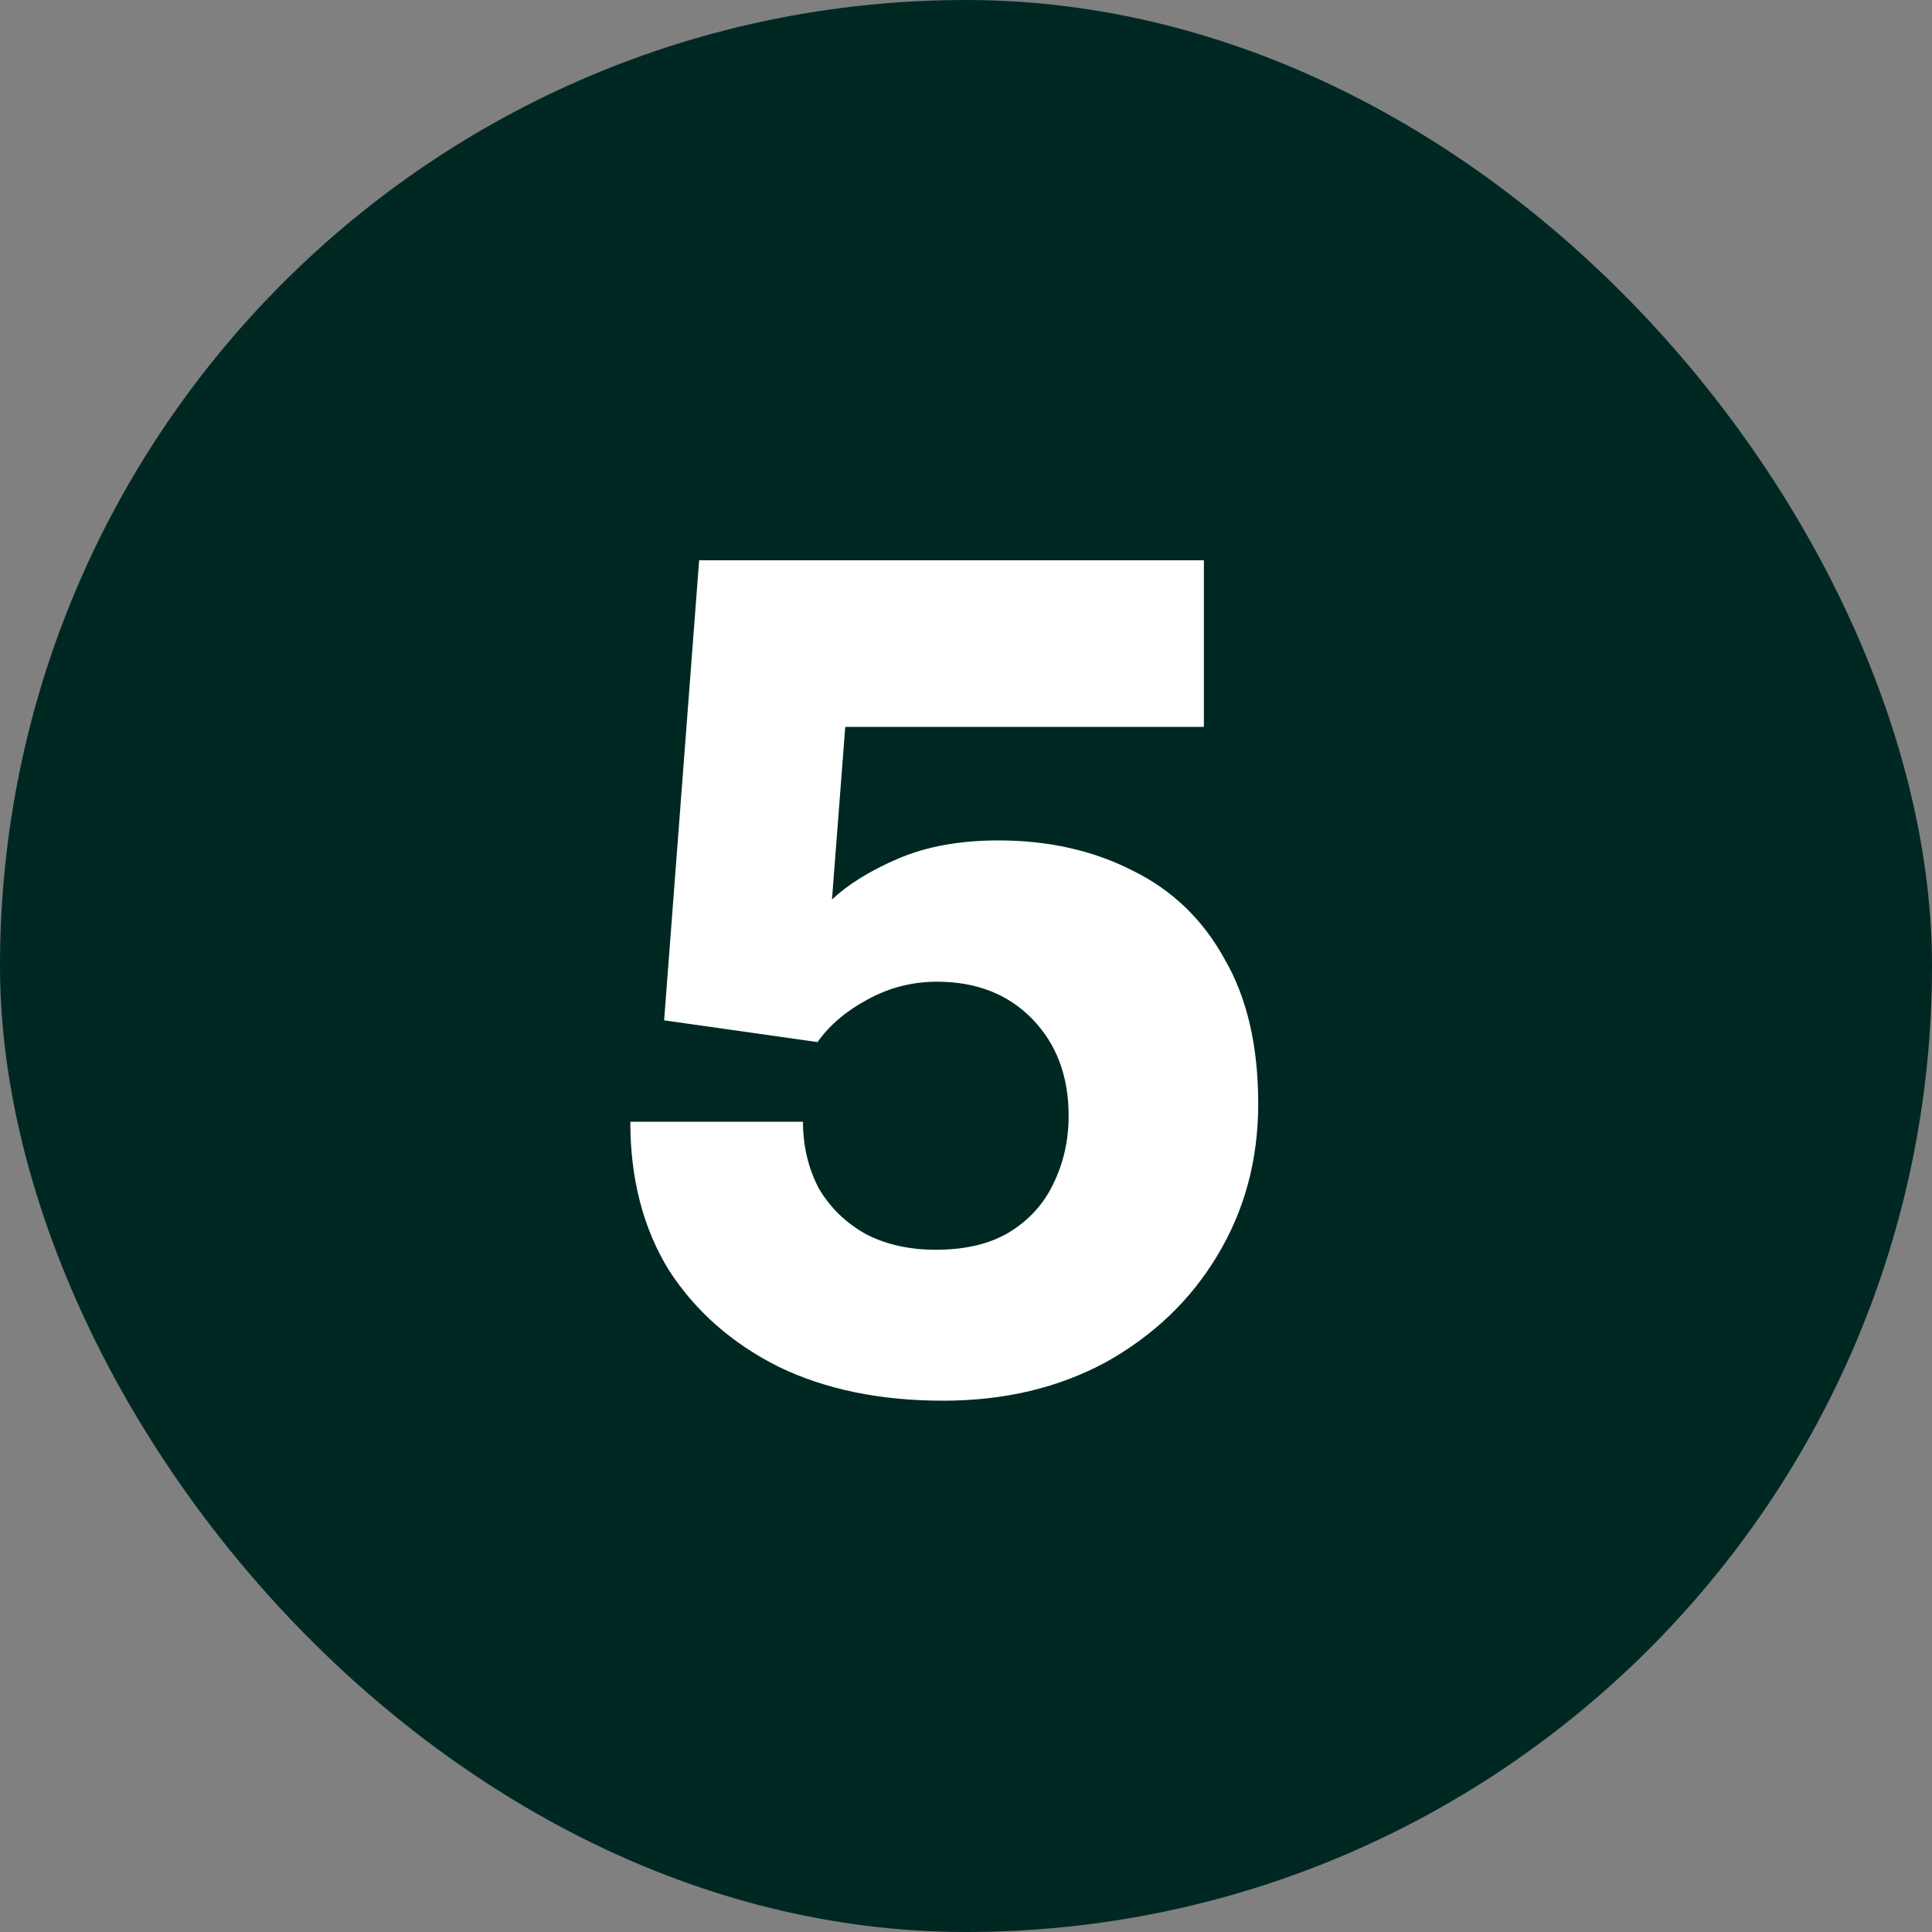
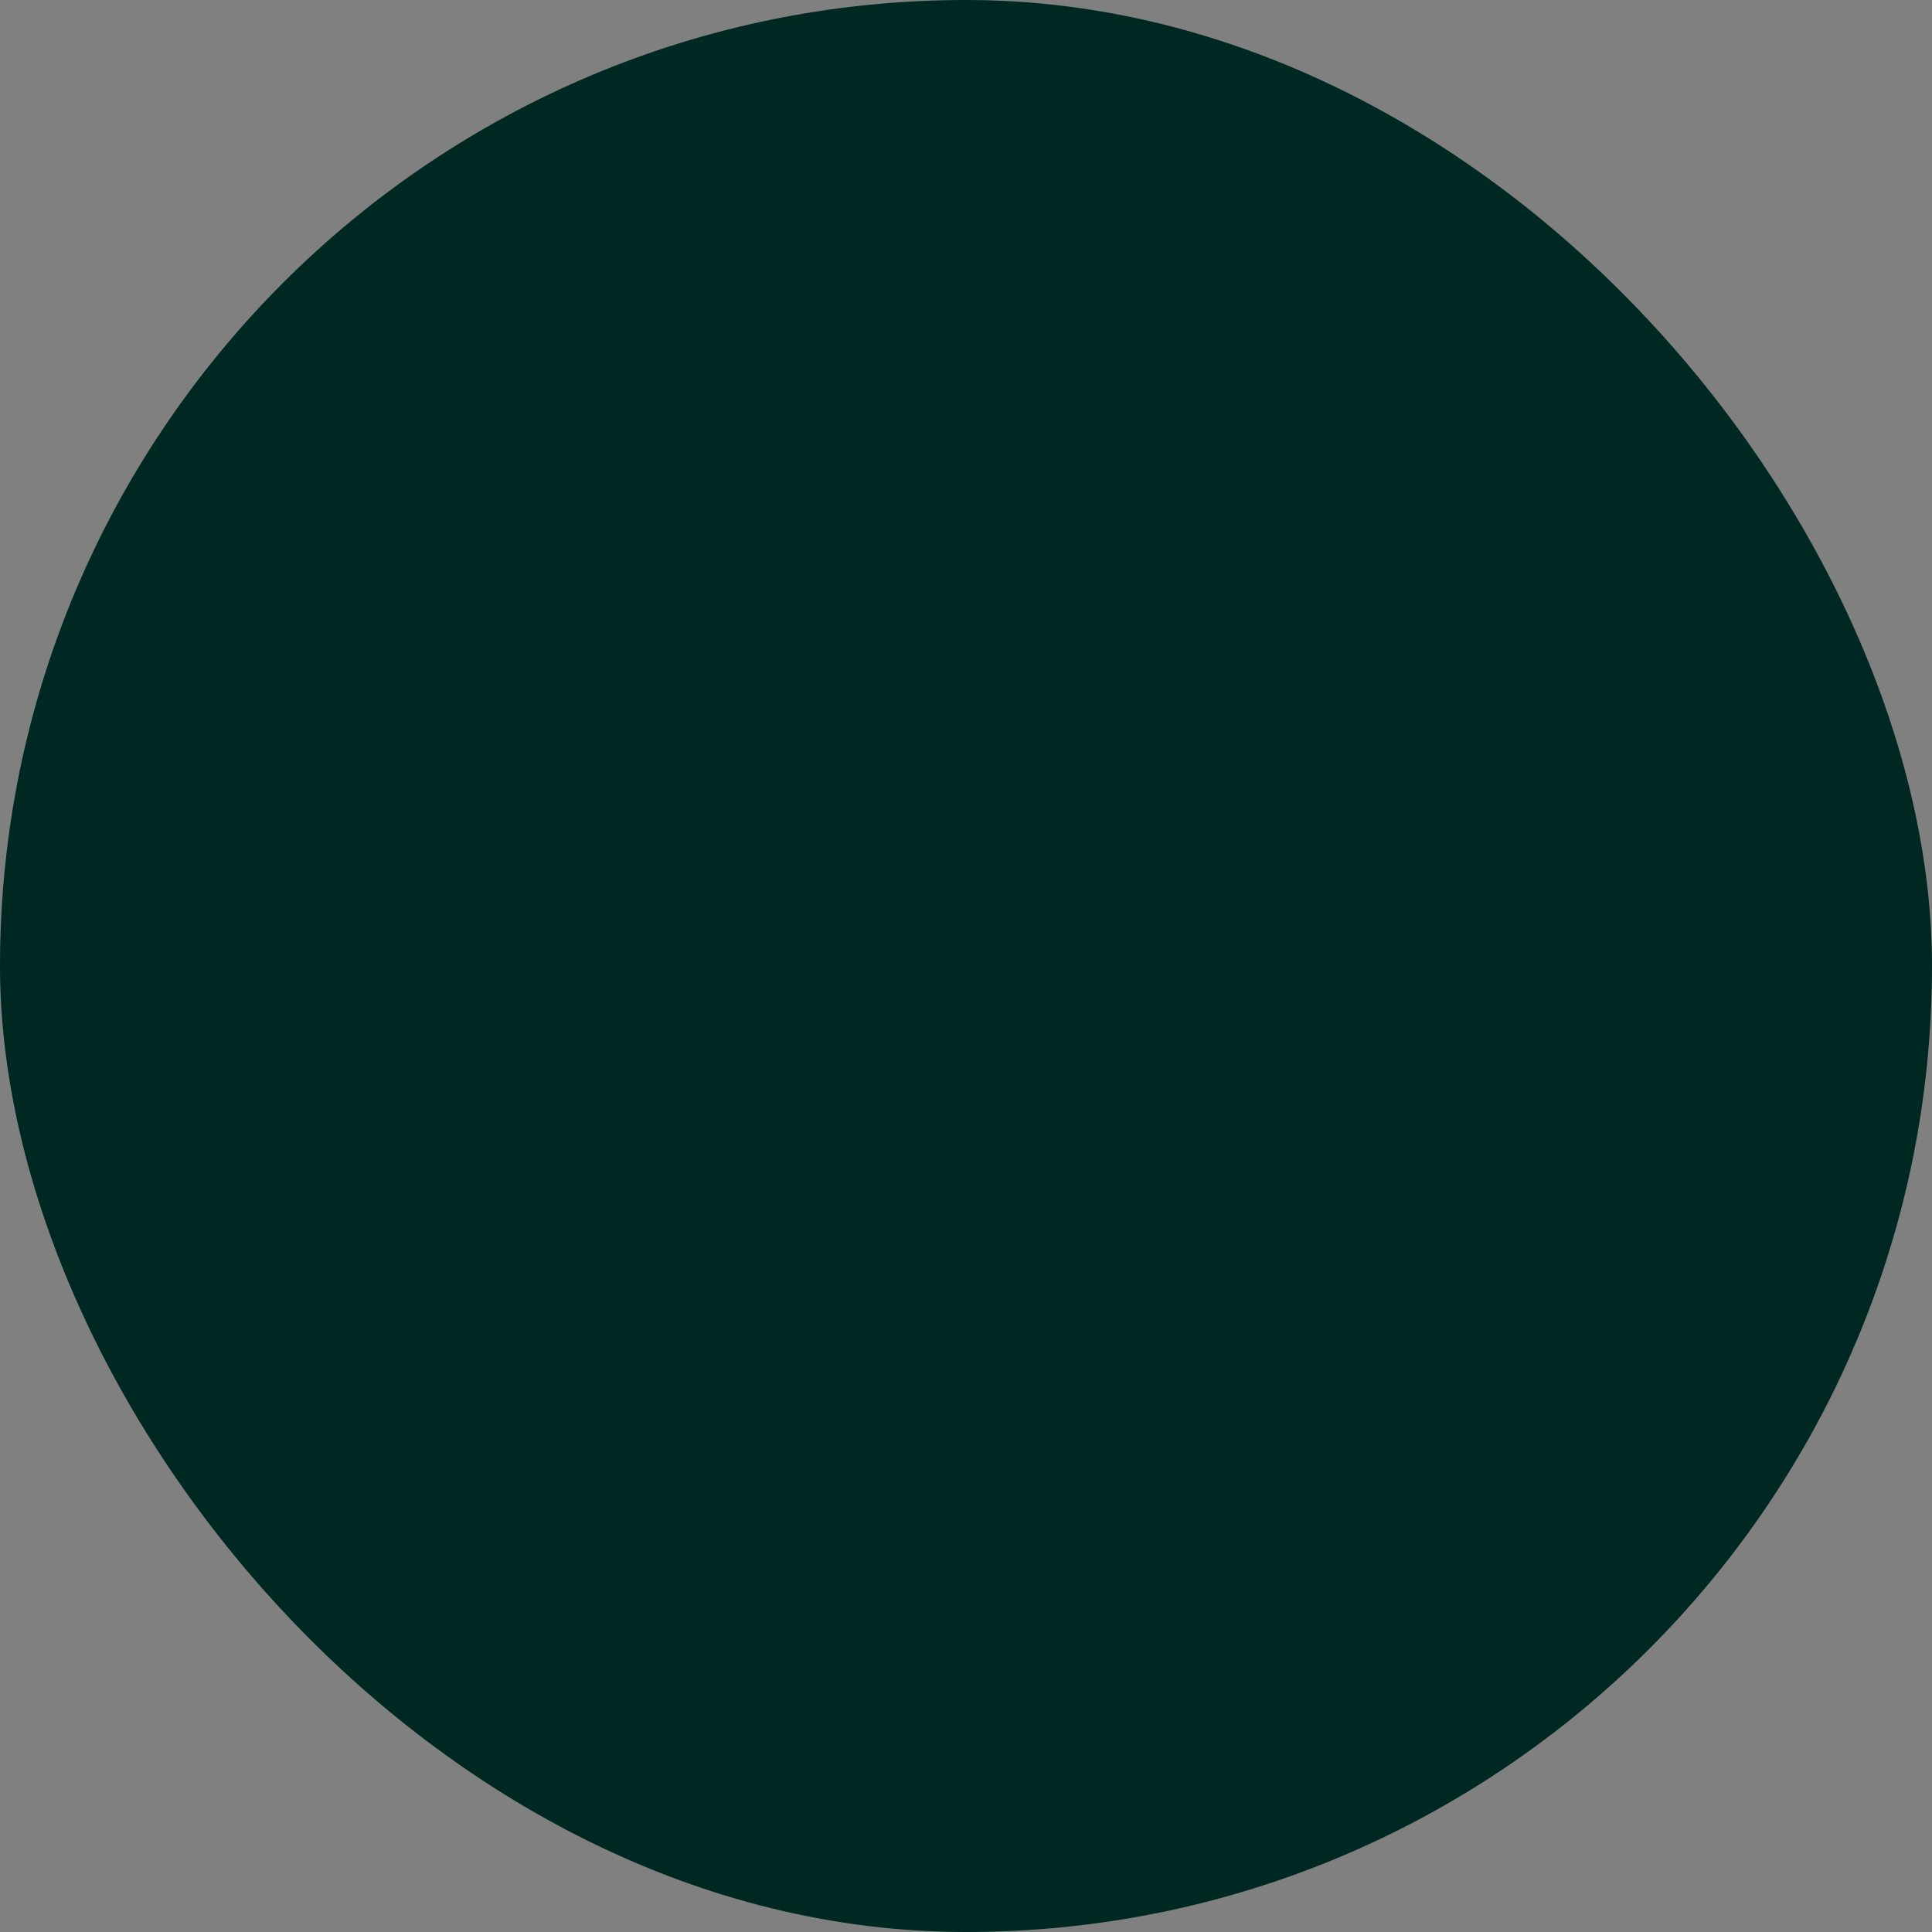
<svg xmlns="http://www.w3.org/2000/svg" width="32" height="32" viewBox="0 0 32 32" fill="none">
  <rect x="0" y="0" width="32" height="32" fill="#808080" stroke="none" />
  <rect width="32" height="32" rx="16" fill="#002822" />
-   <path d="M15.62 23.2C14.58 23.2 13.673 23.013 12.9 22.64C12.127 22.253 11.52 21.72 11.08 21.04C10.653 20.347 10.44 19.527 10.44 18.58H13.3C13.3 18.98 13.387 19.347 13.56 19.68C13.747 20 14.007 20.253 14.34 20.44C14.673 20.613 15.06 20.7 15.5 20.7C15.98 20.7 16.38 20.607 16.7 20.42C17.033 20.22 17.28 19.953 17.44 19.62C17.613 19.273 17.7 18.893 17.7 18.48C17.7 17.827 17.5 17.293 17.1 16.88C16.7 16.467 16.173 16.26 15.52 16.26C15.107 16.26 14.72 16.36 14.36 16.56C14.013 16.747 13.74 16.98 13.54 17.26L11 16.9L11.58 9.28H19.94V12.04H14L13.78 14.9C14.047 14.647 14.413 14.42 14.88 14.22C15.347 14.02 15.9 13.92 16.54 13.92C17.367 13.92 18.107 14.087 18.76 14.42C19.413 14.74 19.92 15.227 20.28 15.88C20.653 16.52 20.84 17.32 20.84 18.28C20.84 19.213 20.613 20.053 20.16 20.8C19.72 21.533 19.107 22.12 18.32 22.56C17.533 22.987 16.633 23.2 15.62 23.2Z" fill="white" />
</svg>